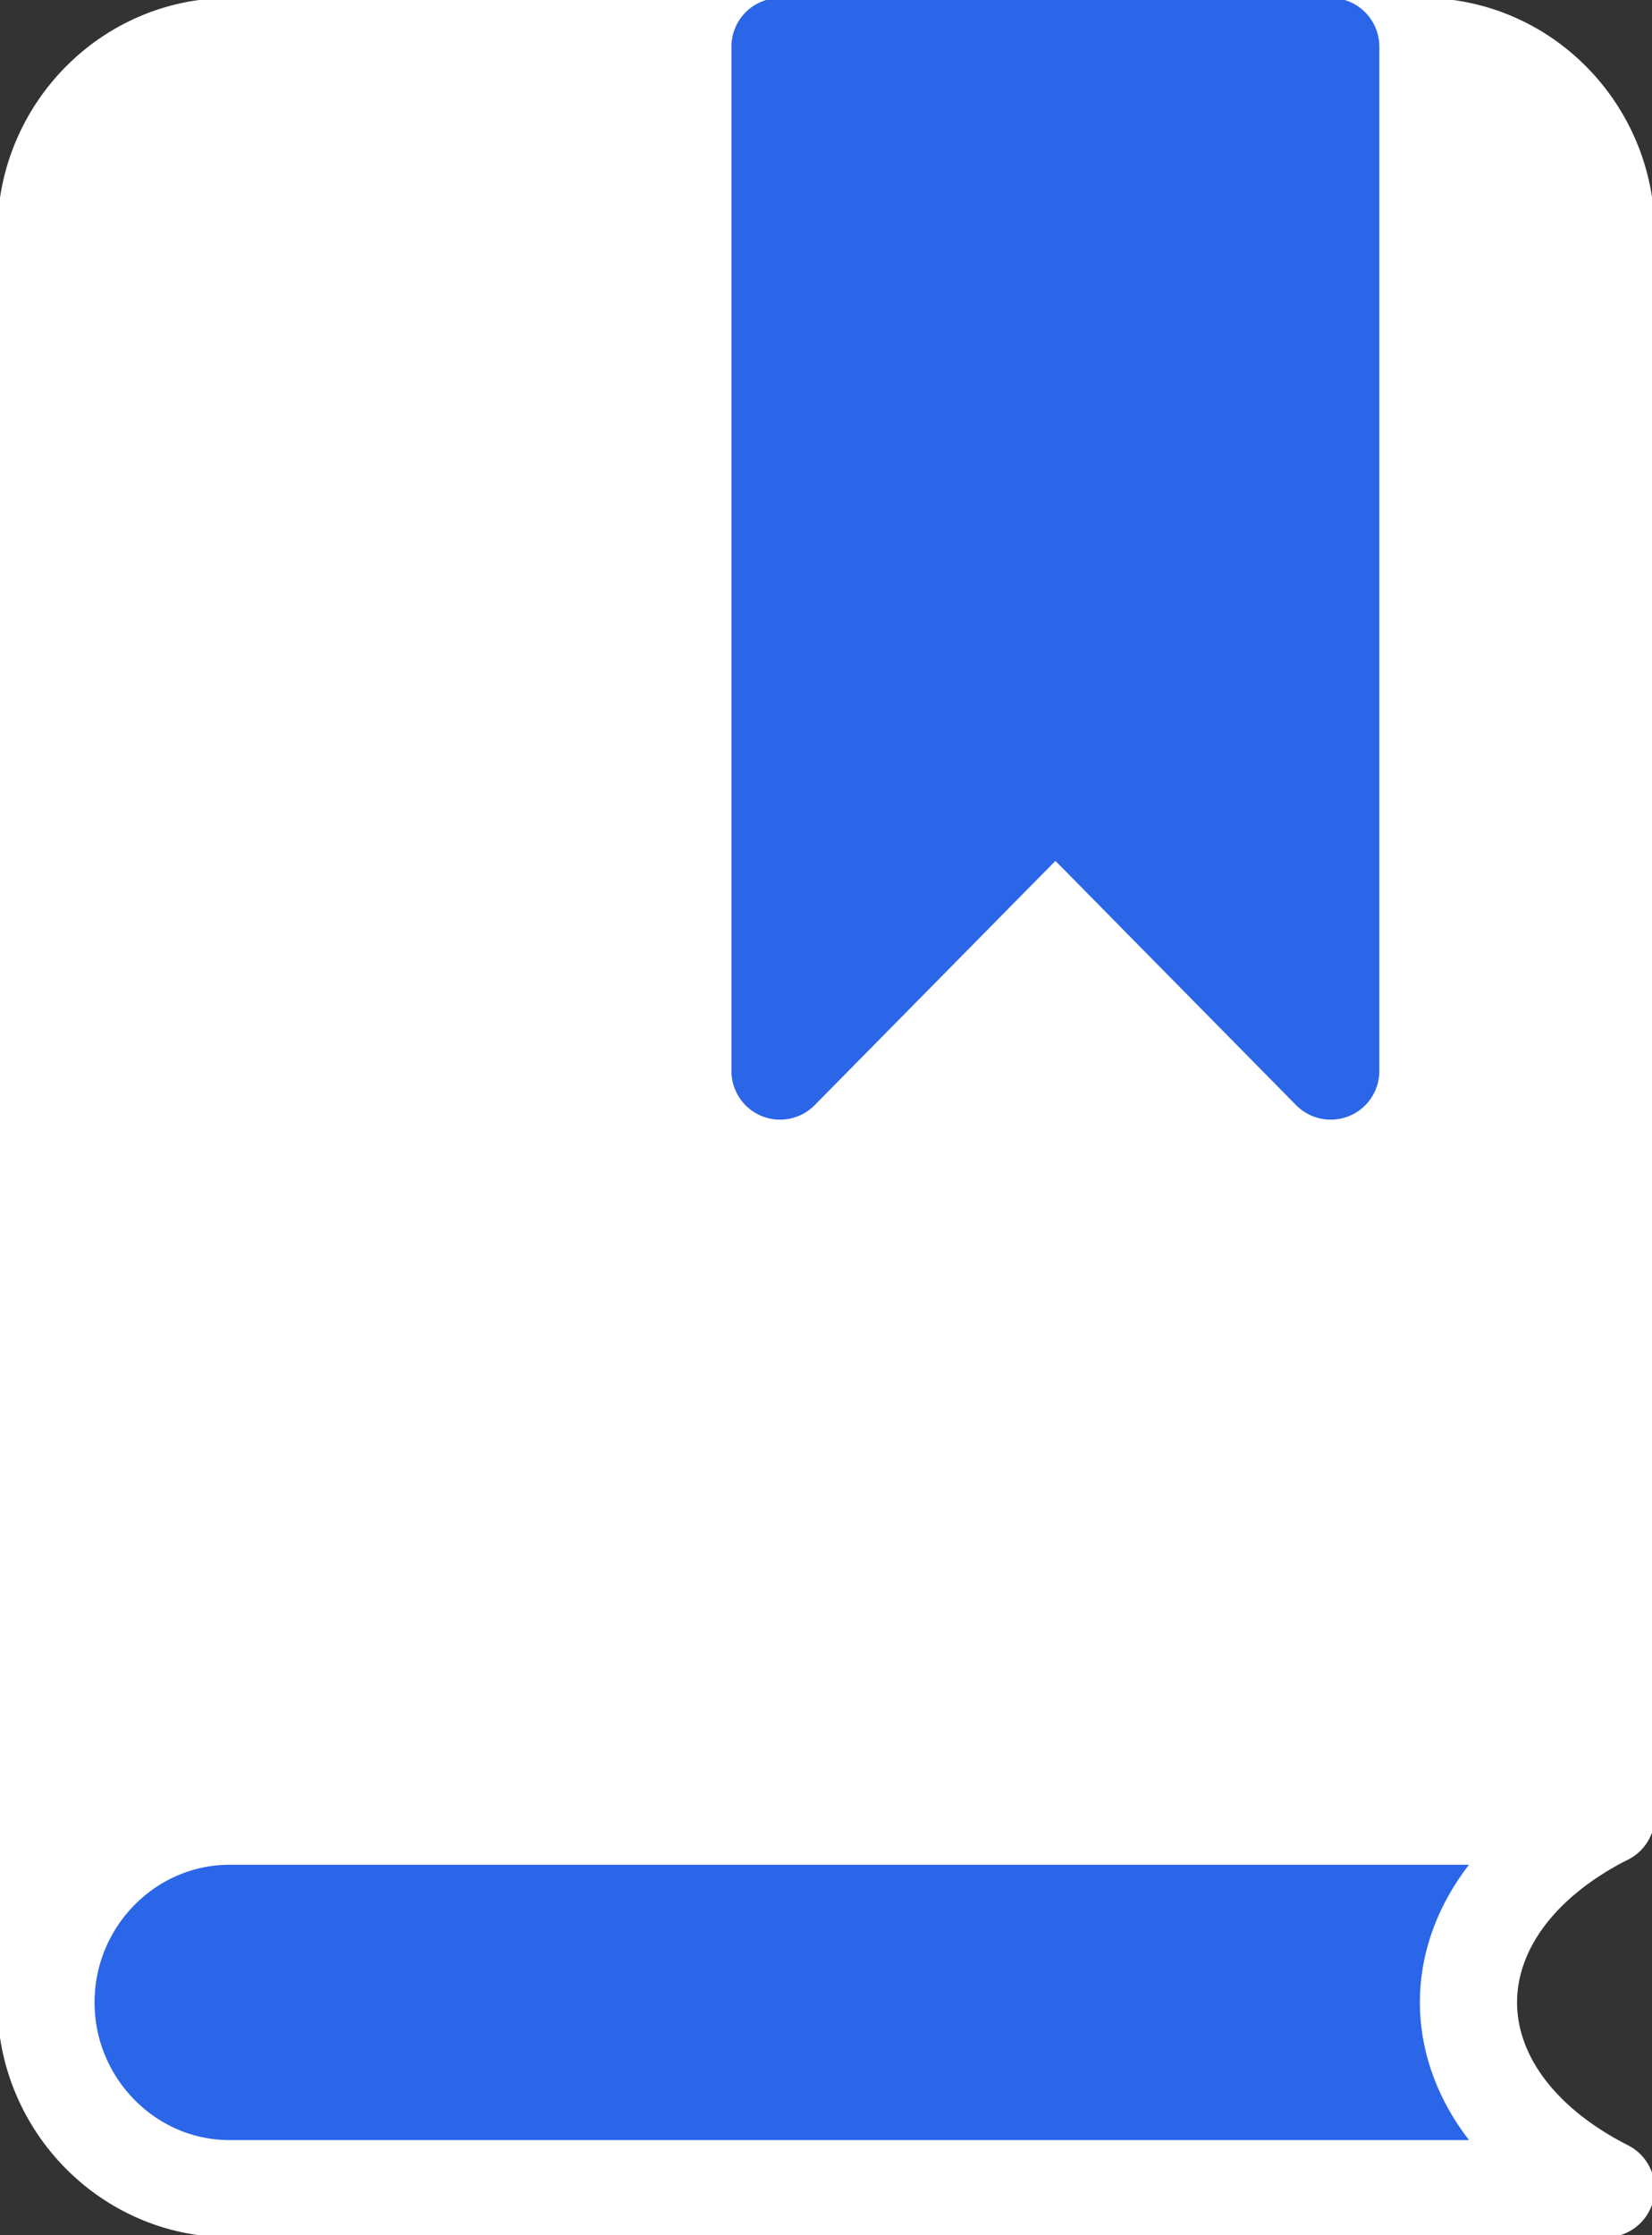
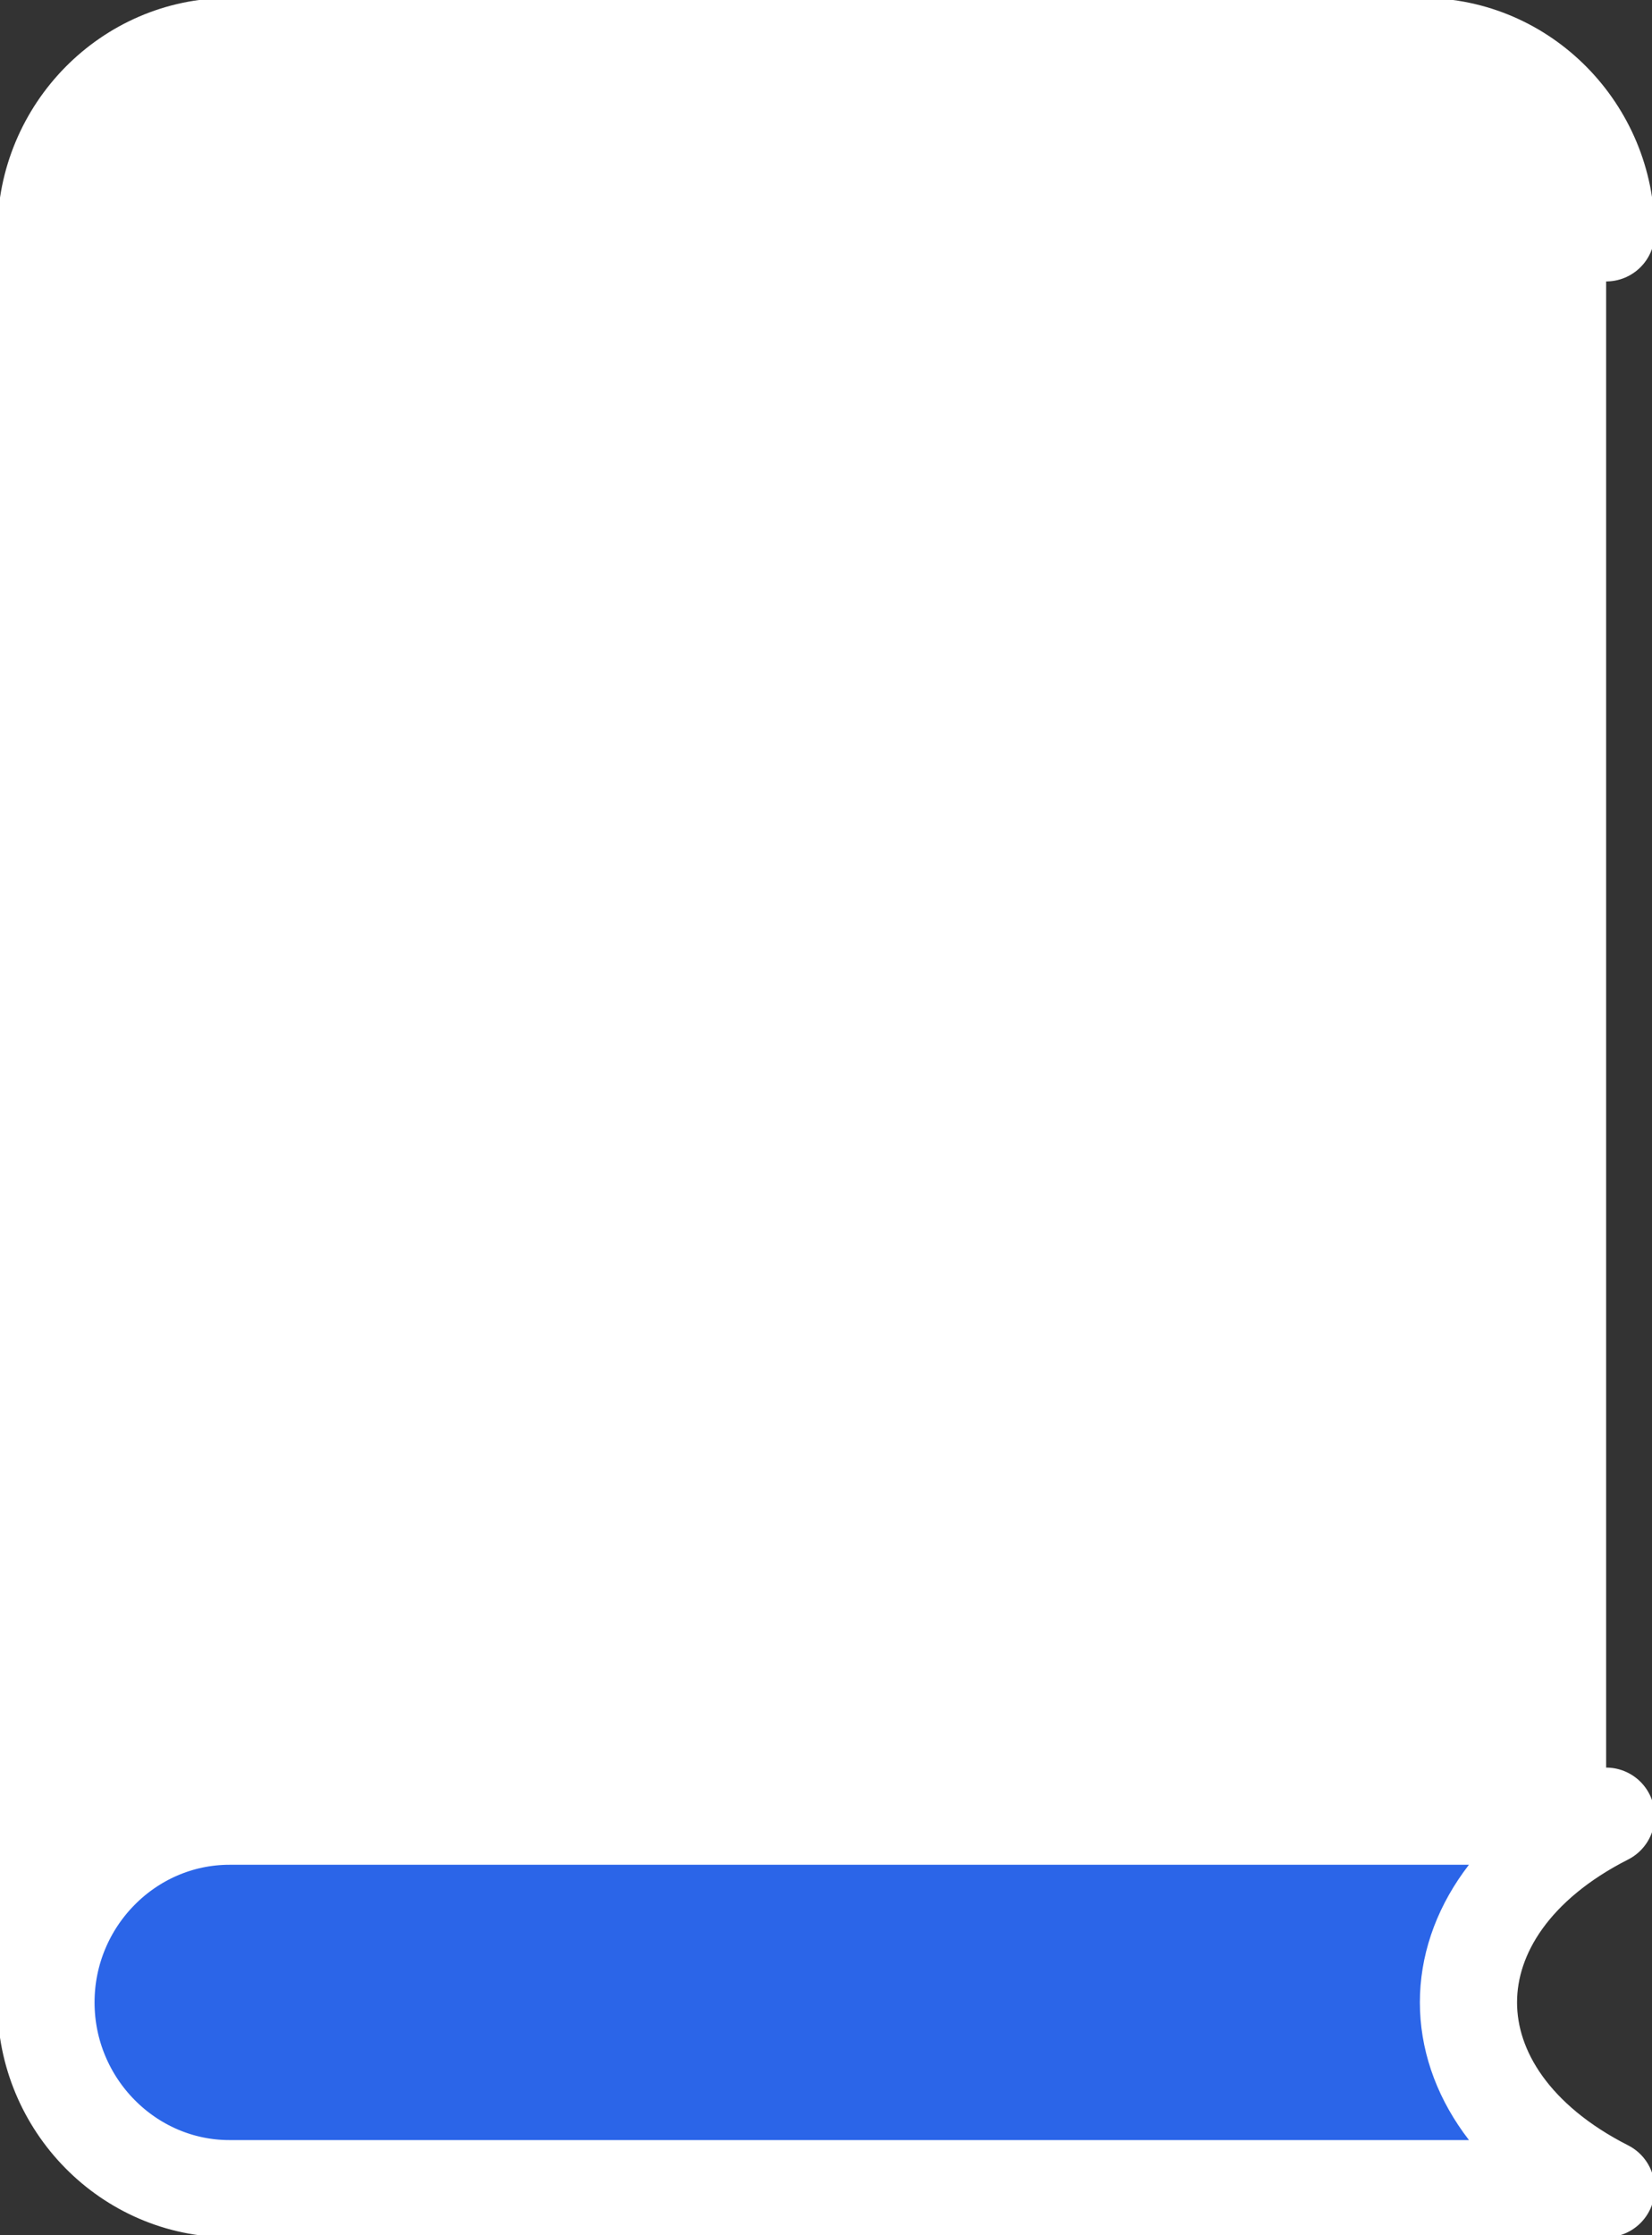
<svg xmlns="http://www.w3.org/2000/svg" width="17" height="23" viewBox="0 0 17 23" fill="none">
  <rect x="0" y="0" width="17" height="23" fill="#333333" stroke="none" />
  <g clip-path="url(#clip0_979_409)">
    <path d="M0.473 20.604V2.396C0.473 1.342 1.323 0.479 2.362 0.479H14.639C15.678 0.479 16.528 1.342 16.528 2.396V18.688H2.362" fill="white" />
-     <path d="M0.473 20.604V2.396C0.473 1.342 1.323 0.479 2.362 0.479H14.639C15.678 0.479 16.528 1.342 16.528 2.396V18.688H2.362" stroke="white" stroke-linecap="round" stroke-linejoin="round" />
+     <path d="M0.473 20.604V2.396C0.473 1.342 1.323 0.479 2.362 0.479H14.639C15.678 0.479 16.528 1.342 16.528 2.396H2.362" stroke="white" stroke-linecap="round" stroke-linejoin="round" />
    <path d="M2.362 18.688H16.528C14.639 19.646 14.639 21.562 16.528 22.521H2.362C1.323 22.521 0.473 21.658 0.473 20.604C0.473 19.55 1.323 18.688 2.362 18.688Z" fill="#2B65E8" stroke="white" stroke-linecap="round" stroke-linejoin="round" />
-     <path d="M13.694 11.021L10.861 8.146L8.027 11.021V0.479H13.694V11.021Z" fill="#2B65E8" stroke="#2B65E8" stroke-linecap="round" stroke-linejoin="round" />
  </g>
  <defs>
    <clipPath id="clip0_979_409">
      <rect width="17" height="23" fill="white" />
    </clipPath>
  </defs>
</svg>